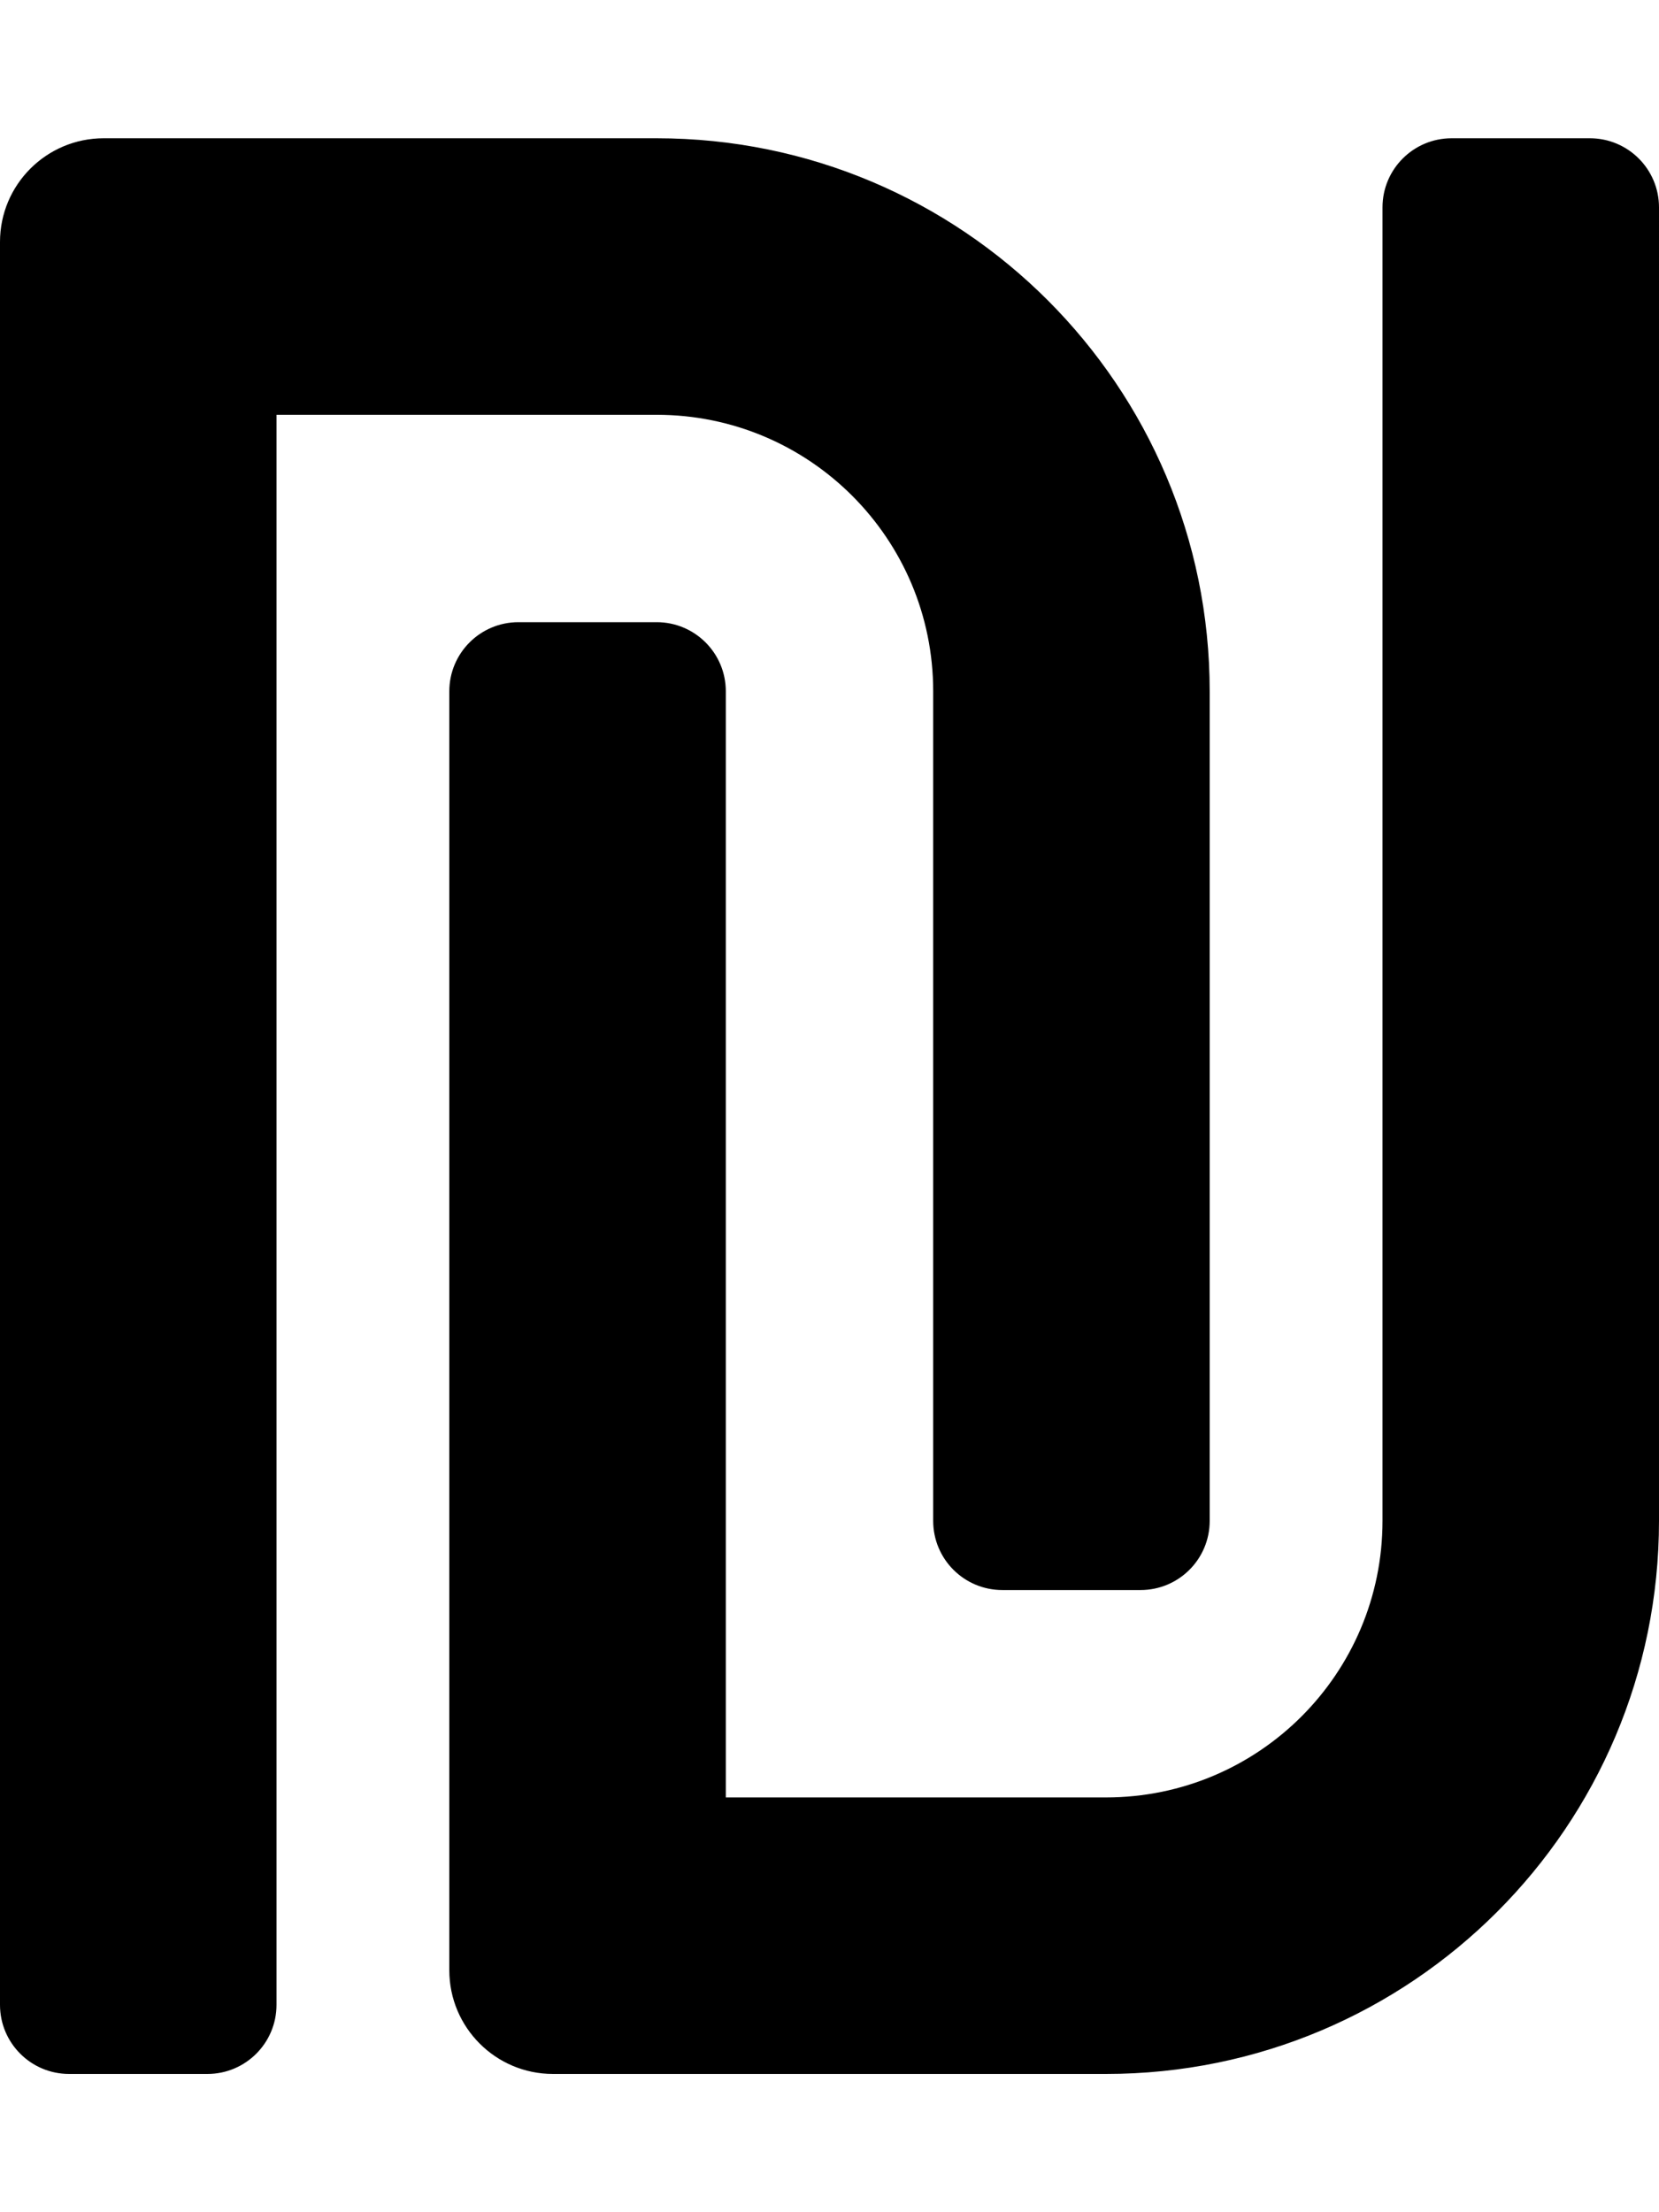
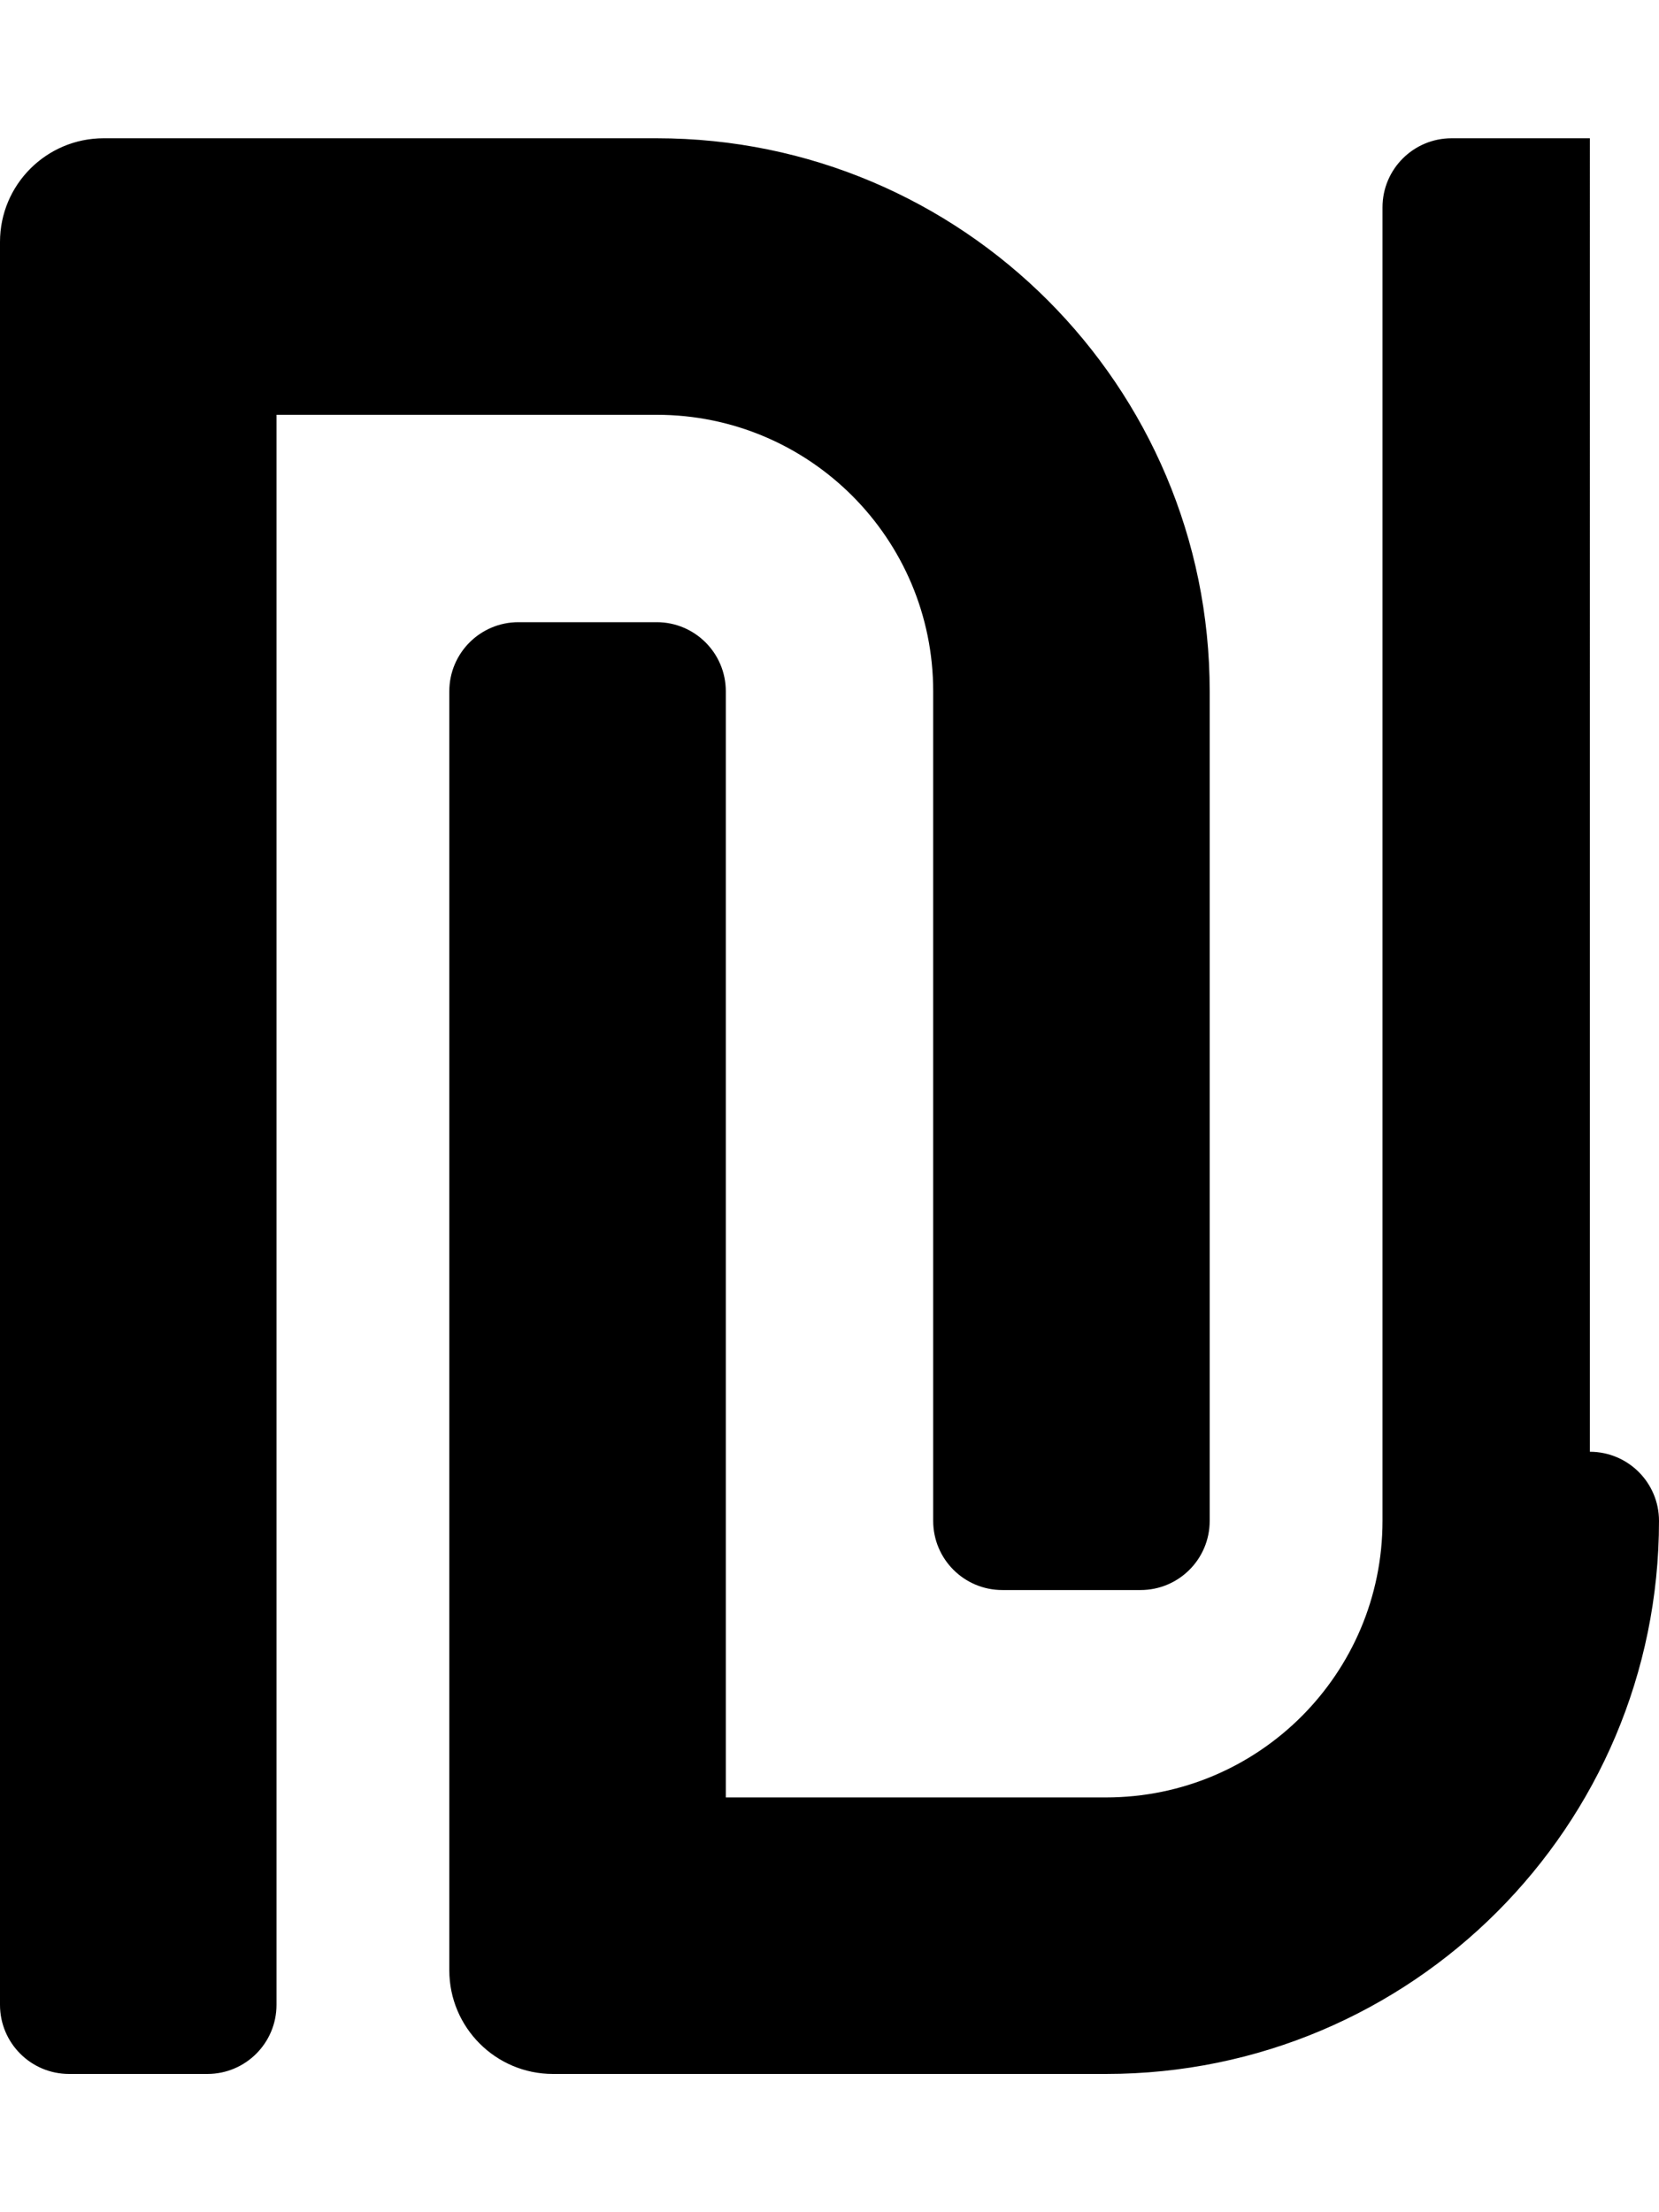
<svg xmlns="http://www.w3.org/2000/svg" viewBox="0 0 384 512">
-   <path d="M216 160v192c0 8.84 7.16 16 16 16h32c8.84 0 16-7.16 16-16V160c0-70.69-57.31-128-128-128H24C10.75 32 0 42.74 0 56v408c0 8.84 7.16 16 16 16h32c8.84 0 16-7.16 16-16V96h88c35.35 0 64 28.65 64 64zM368 32h-32c-8.84 0-16 7.16-16 16v304c0 35.35-28.65 64-64 64h-88V160c0-8.84-7.16-16-16-16h-32c-8.84 0-16 7.16-16 16v296c0 13.25 10.75 24 24 24h128c70.69 0 128-57.31 128-128V48c0-8.84-7.16-16-16-16z" />
+   <path d="M216 160v192c0 8.84 7.16 16 16 16h32c8.84 0 16-7.16 16-16V160c0-70.69-57.31-128-128-128H24C10.75 32 0 42.74 0 56v408c0 8.84 7.16 16 16 16h32c8.84 0 16-7.16 16-16V96h88c35.35 0 64 28.65 64 64zM368 32h-32c-8.84 0-16 7.16-16 16v304c0 35.35-28.65 64-64 64h-88V160c0-8.84-7.16-16-16-16h-32c-8.84 0-16 7.16-16 16v296c0 13.25 10.75 24 24 24h128c70.69 0 128-57.31 128-128c0-8.84-7.16-16-16-16z" />
</svg>